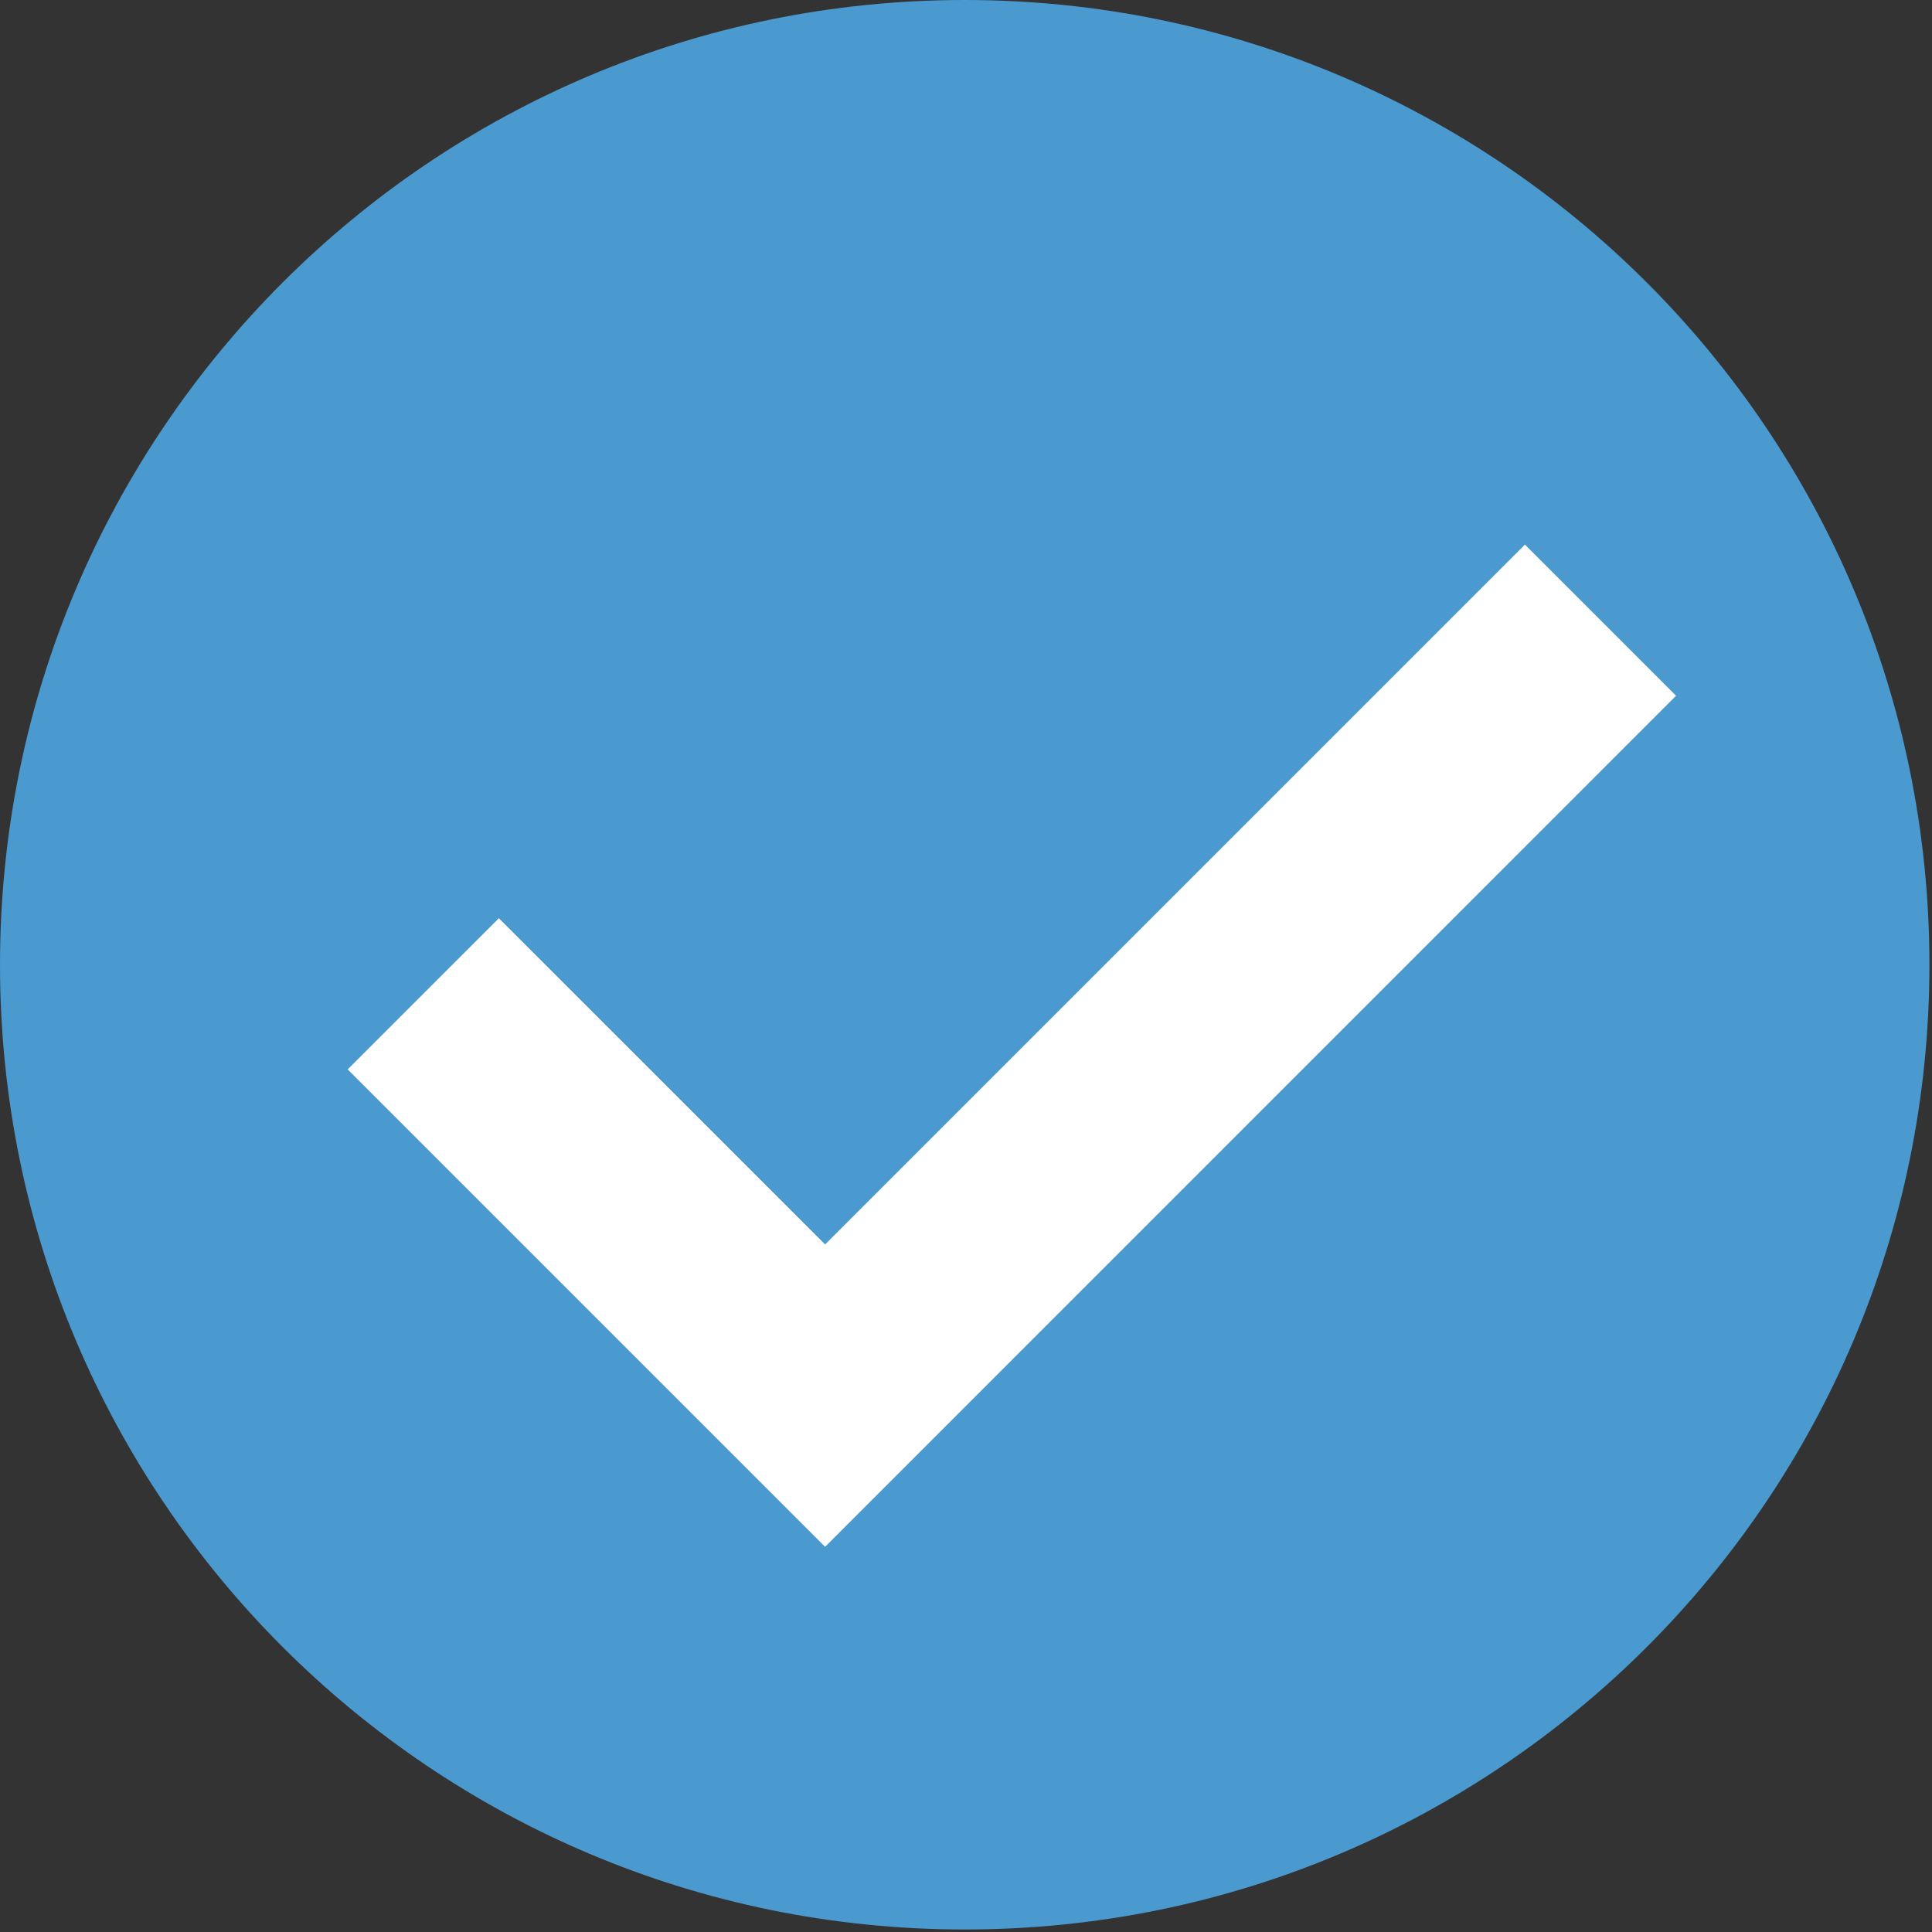
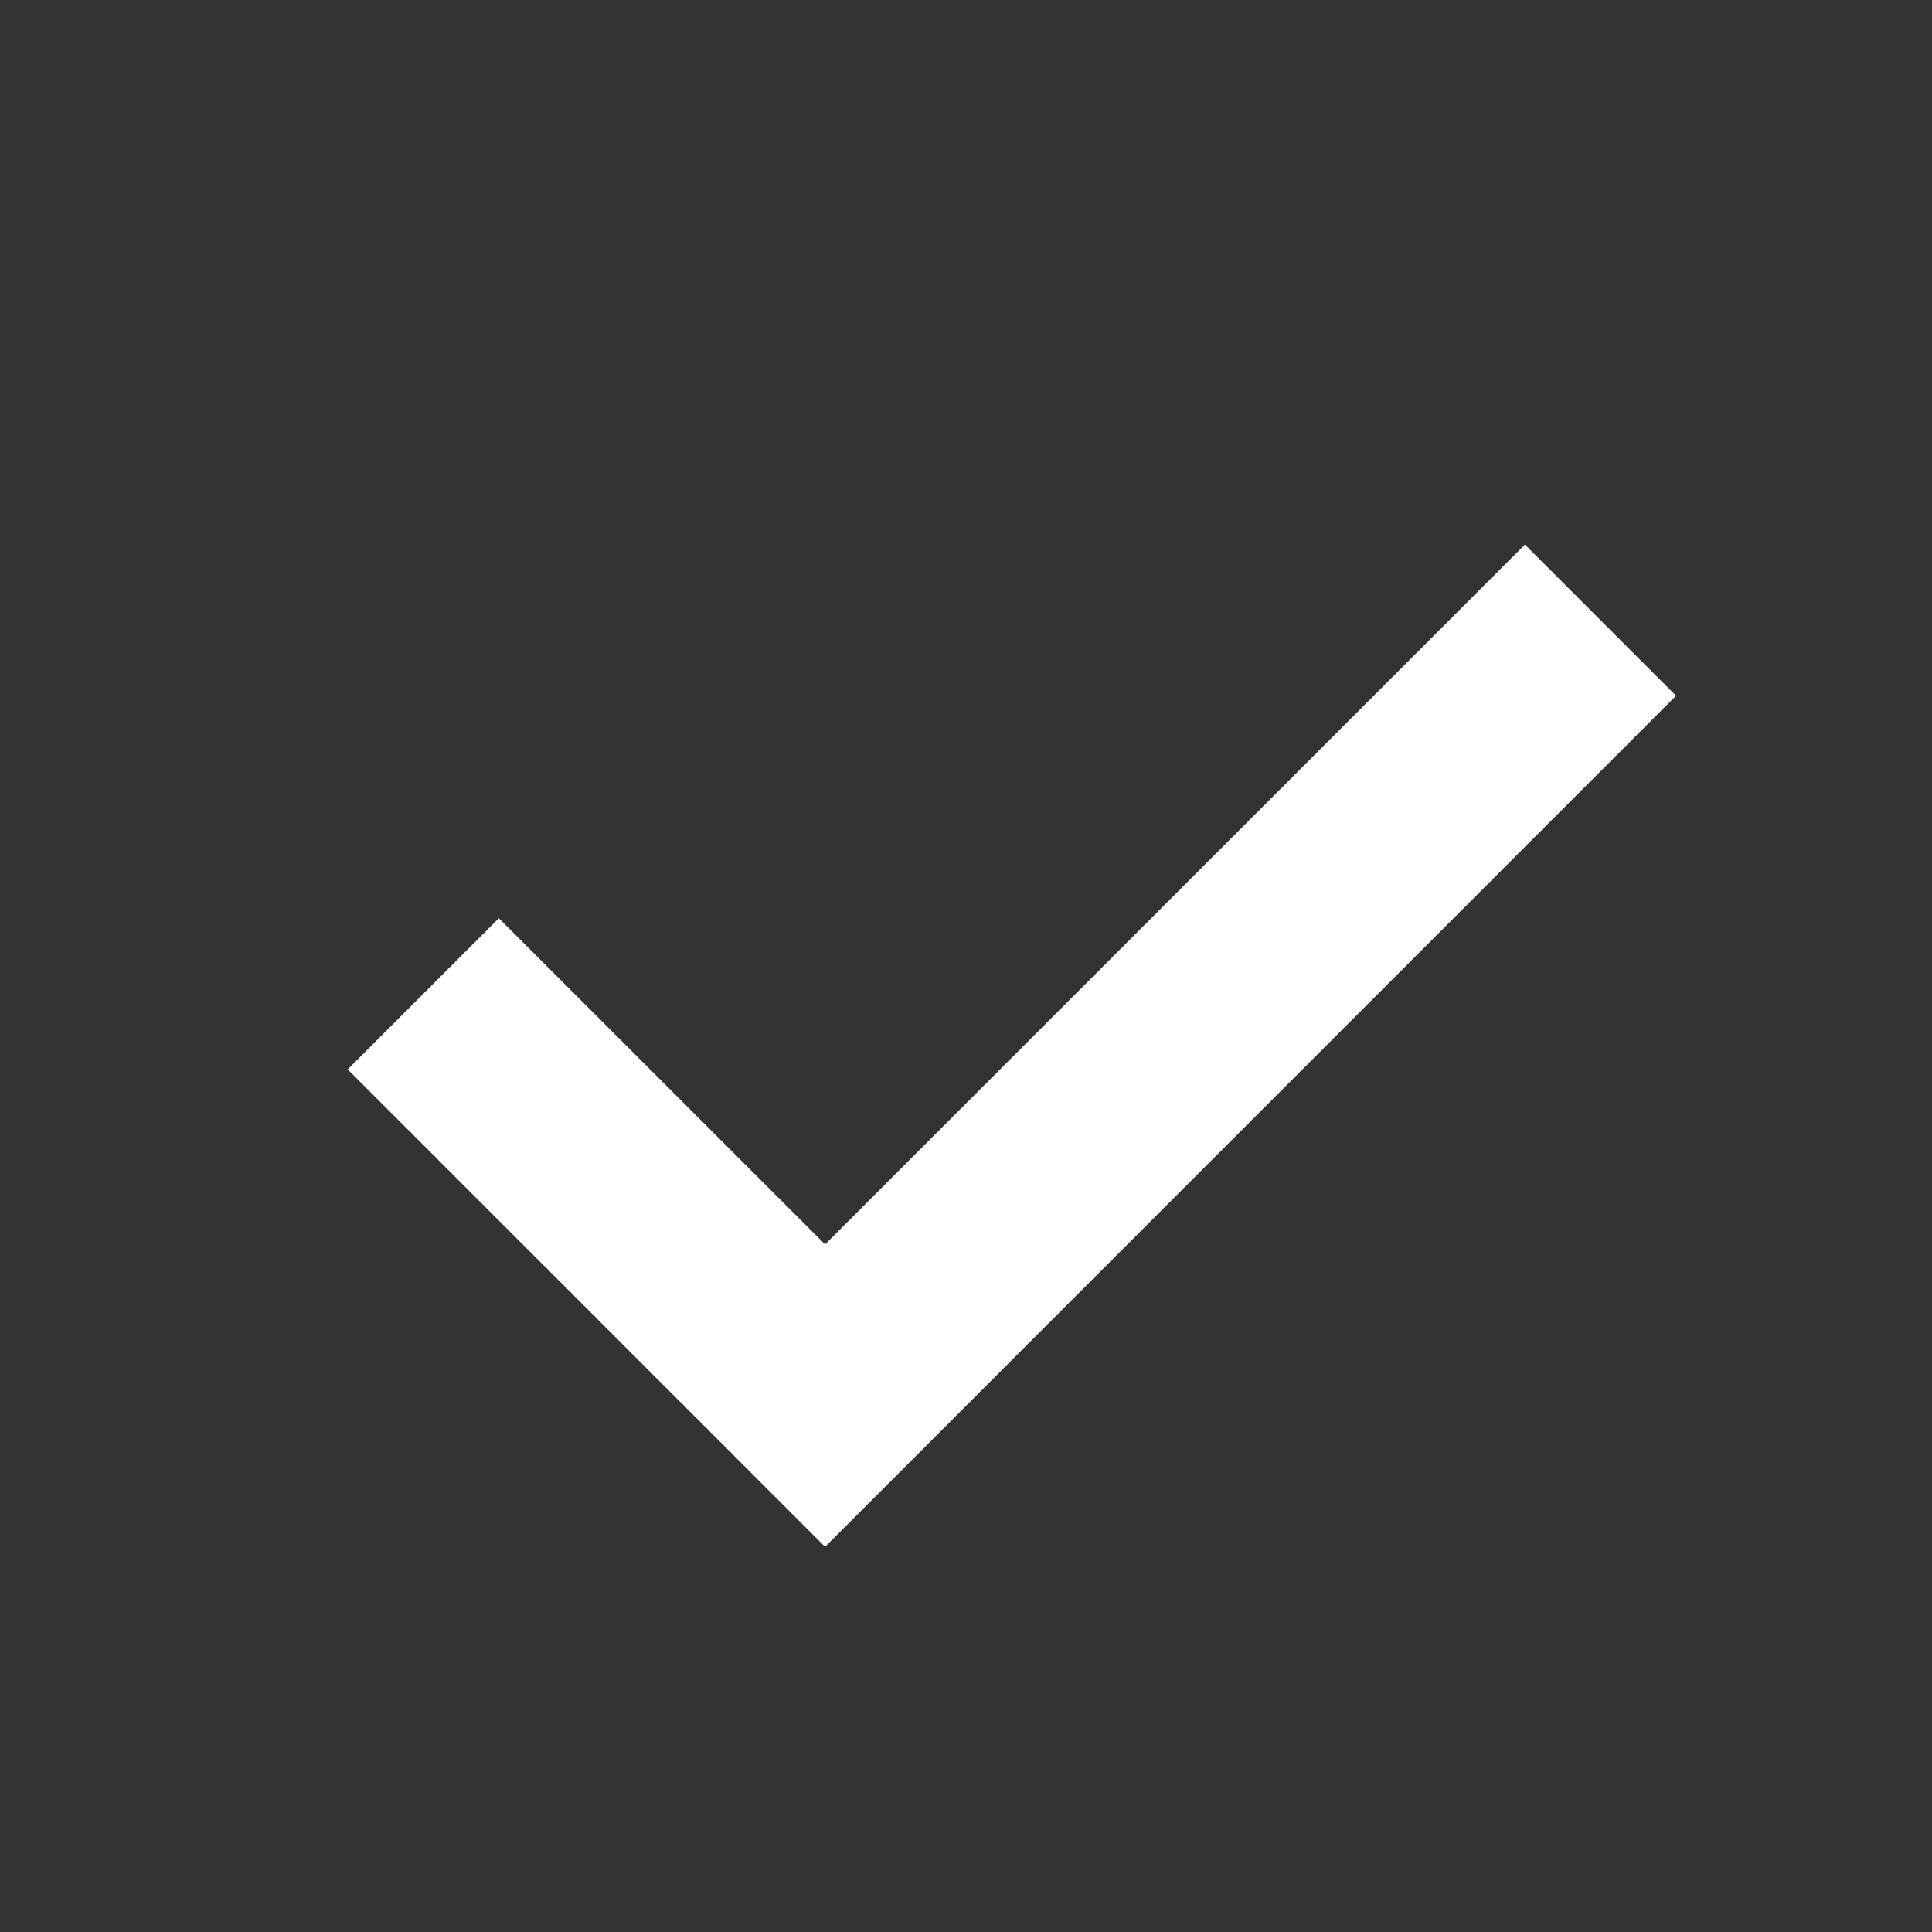
<svg xmlns="http://www.w3.org/2000/svg" width="100%" height="100%" viewBox="0 0 353 353" version="1.1" xml:space="preserve" style="fill-rule:evenodd;clip-rule:evenodd;stroke-linejoin:round;stroke-miterlimit:2;">
  <rect x="0" y="0" width="353" height="353" fill="#333333" stroke="none" />
  <g>
    <g>
-       <path d="M176.262,352.541c97.372,-0 176.266,-78.919 176.266,-176.275c0,-97.344 -78.922,-176.266 -176.266,-176.266c-97.343,0 -176.262,78.934 -176.262,176.266c-0,97.368 78.931,176.275 176.262,176.275" style="fill:#4a9acf;fill-rule:nonzero;" />
-     </g>
+       </g>
    <g>
      <path d="M150.756,282.619l-87.228,-87.228l27.619,-27.616l59.609,59.597l127.863,-127.866l27.618,27.616l-155.481,155.497Z" style="fill:#fff;fill-rule:nonzero;" />
    </g>
  </g>
</svg>